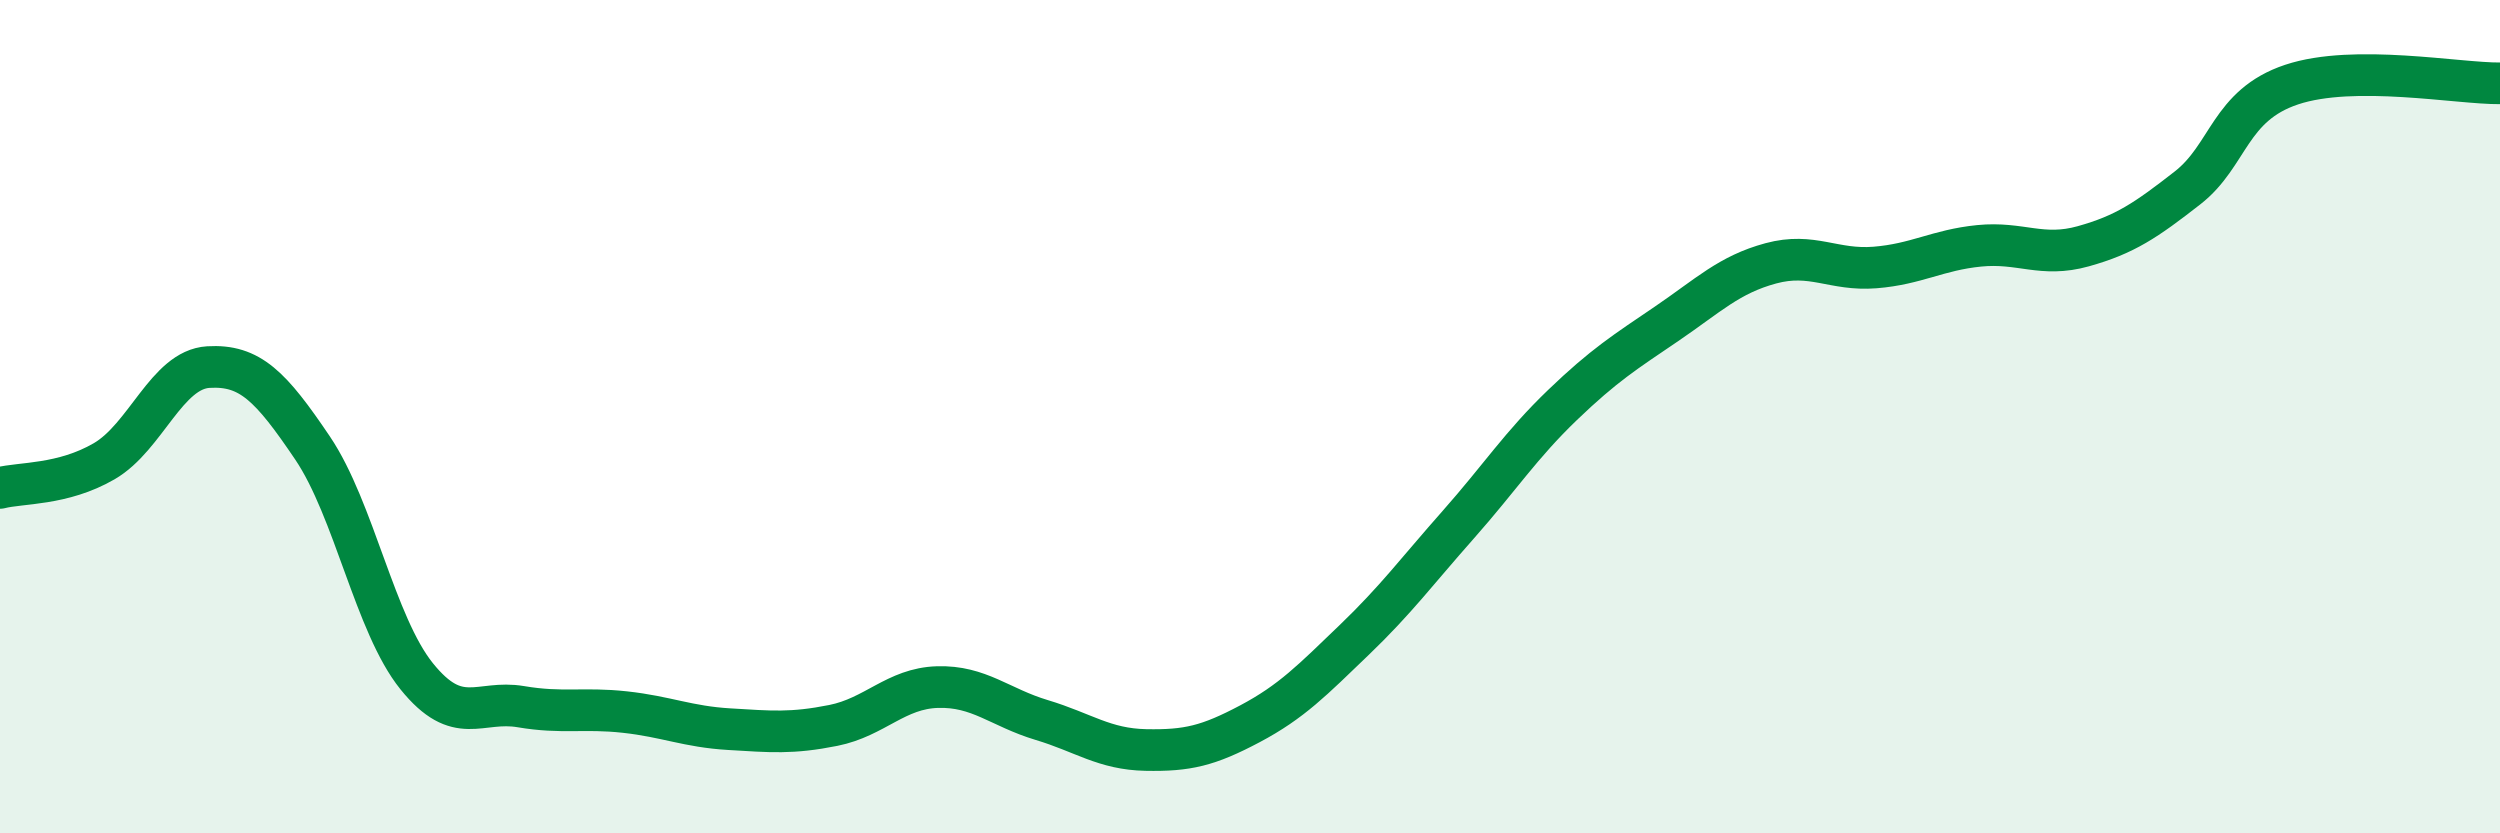
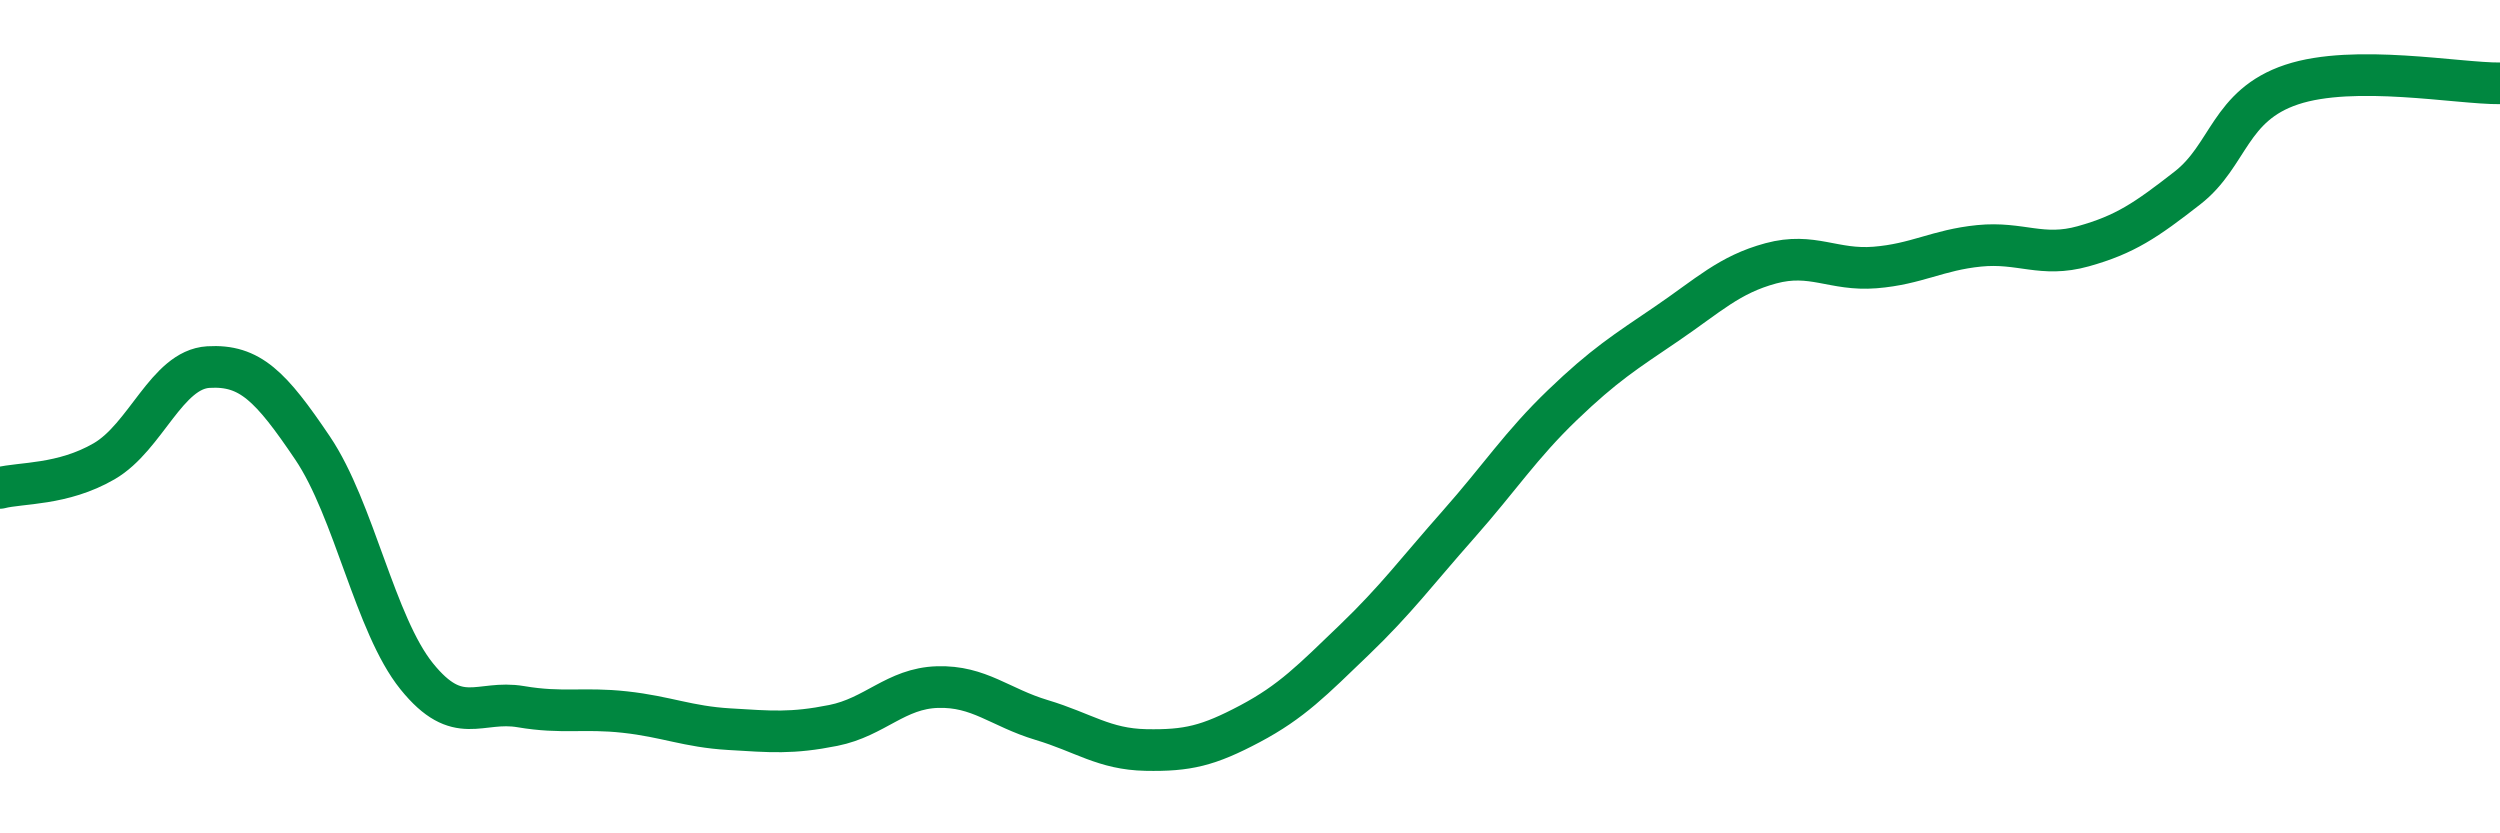
<svg xmlns="http://www.w3.org/2000/svg" width="60" height="20" viewBox="0 0 60 20">
-   <path d="M 0,11.71 C 0.5,11.58 1.5,11.65 2.5,11.07 C 3.5,10.49 4,8.87 5,8.81 C 6,8.75 6.5,9.27 7.5,10.75 C 8.5,12.23 9,14.99 10,16.23 C 11,17.47 11.5,16.79 12.5,16.96 C 13.5,17.13 14,16.98 15,17.09 C 16,17.2 16.5,17.44 17.5,17.5 C 18.5,17.56 19,17.61 20,17.41 C 21,17.21 21.5,16.52 22.5,16.49 C 23.5,16.46 24,16.98 25,17.28 C 26,17.58 26.5,17.98 27.5,18 C 28.5,18.02 29,17.9 30,17.37 C 31,16.84 31.5,16.32 32.5,15.36 C 33.5,14.4 34,13.72 35,12.59 C 36,11.46 36.5,10.68 37.5,9.72 C 38.5,8.76 39,8.45 40,7.77 C 41,7.09 41.5,6.59 42.5,6.32 C 43.5,6.05 44,6.5 45,6.42 C 46,6.34 46.5,6 47.5,5.9 C 48.5,5.8 49,6.19 50,5.91 C 51,5.63 51.5,5.29 52.5,4.51 C 53.5,3.73 53.5,2.53 55,2.03 C 56.5,1.53 59,2.01 60,2L60 20L0 20Z" fill="#008740" opacity="0.1" stroke-linecap="round" stroke-linejoin="round" />
  <path d="M 0,11.71 C 0.5,11.58 1.5,11.65 2.5,11.07 C 3.5,10.49 4,8.87 5,8.81 C 6,8.75 6.5,9.27 7.5,10.75 C 8.5,12.23 9,14.99 10,16.23 C 11,17.47 11.5,16.79 12.5,16.96 C 13.5,17.13 14,16.98 15,17.09 C 16,17.2 16.5,17.44 17.5,17.5 C 18.5,17.56 19,17.61 20,17.41 C 21,17.21 21.5,16.52 22.5,16.49 C 23.5,16.46 24,16.98 25,17.28 C 26,17.58 26.5,17.98 27.5,18 C 28.5,18.02 29,17.9 30,17.37 C 31,16.84 31.5,16.32 32.5,15.36 C 33.5,14.4 34,13.72 35,12.59 C 36,11.46 36.5,10.68 37.5,9.72 C 38.5,8.76 39,8.45 40,7.77 C 41,7.09 41.5,6.59 42.5,6.32 C 43.5,6.05 44,6.5 45,6.42 C 46,6.34 46.5,6 47.5,5.9 C 48.5,5.8 49,6.19 50,5.91 C 51,5.63 51.5,5.29 52.5,4.51 C 53.5,3.73 53.5,2.53 55,2.03 C 56.5,1.53 59,2.01 60,2" stroke="#008740" stroke-width="1" fill="none" stroke-linecap="round" stroke-linejoin="round" />
</svg>